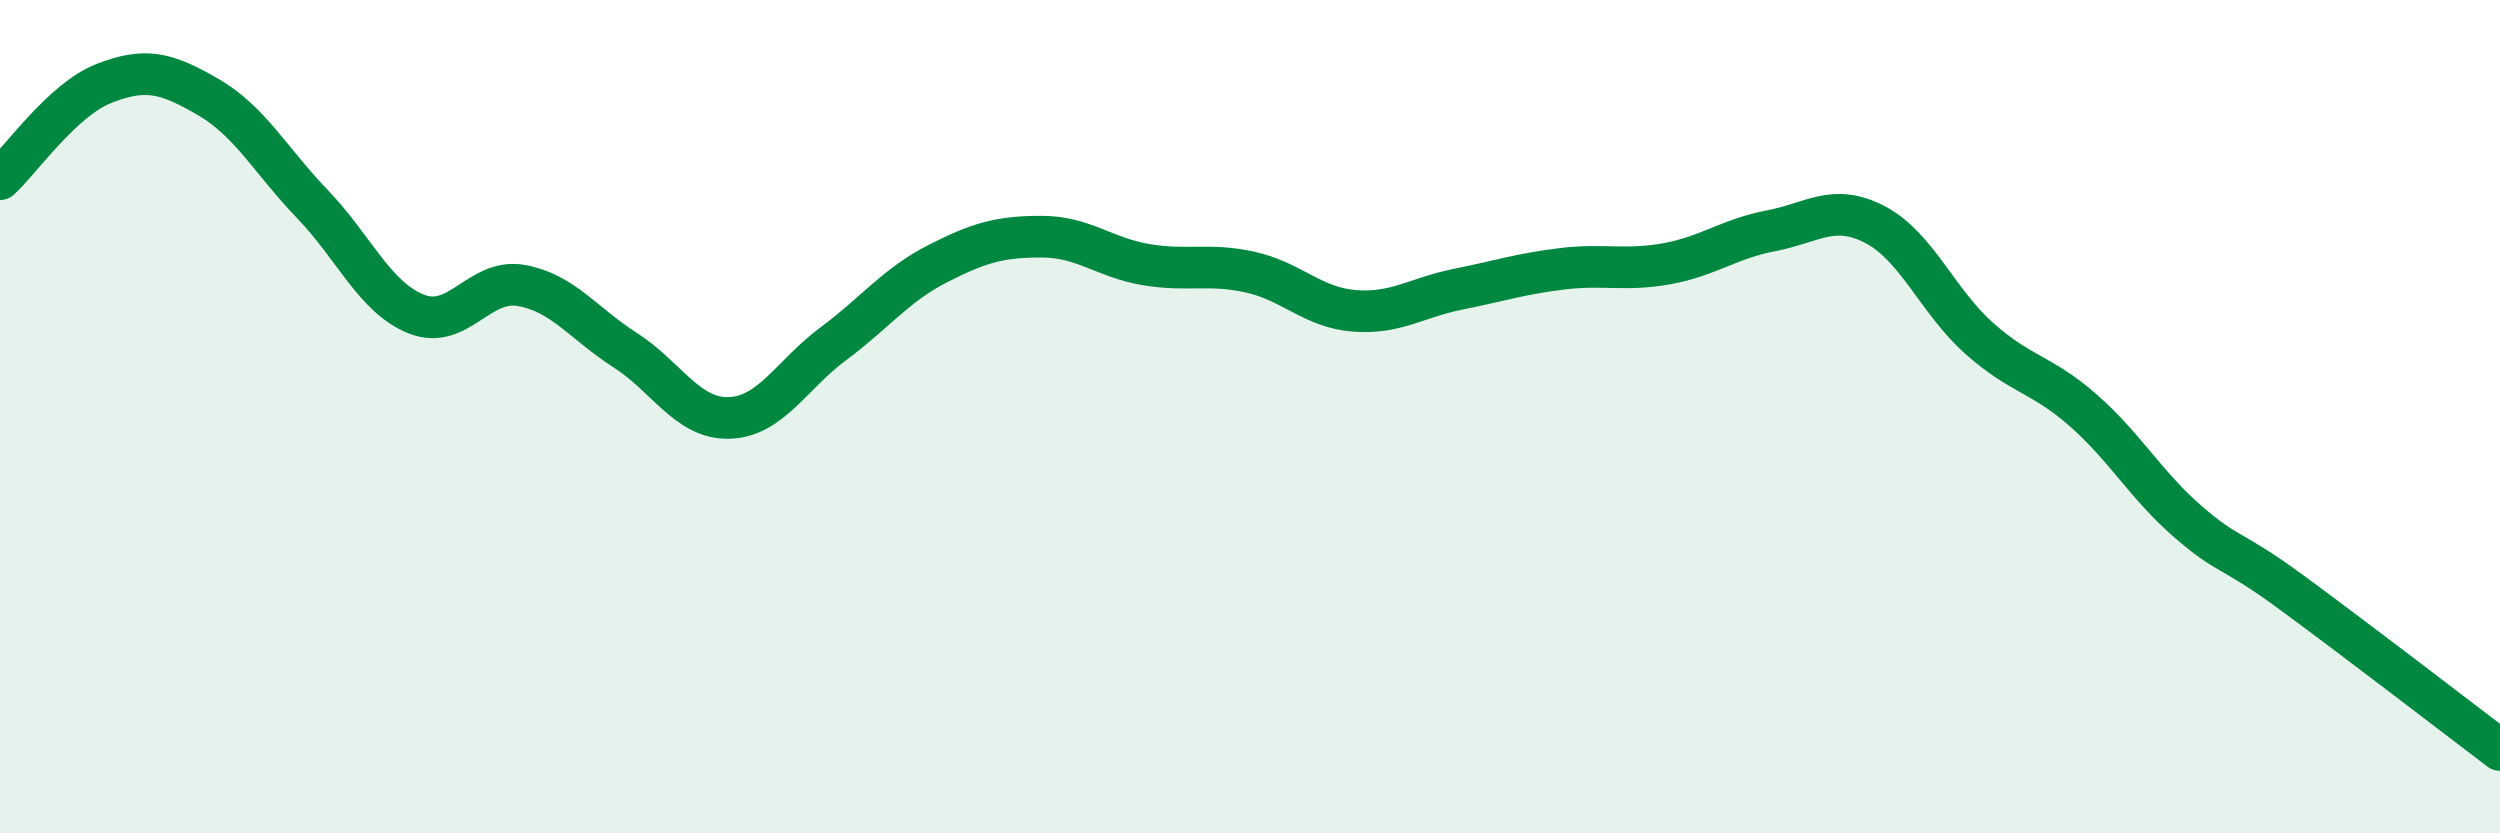
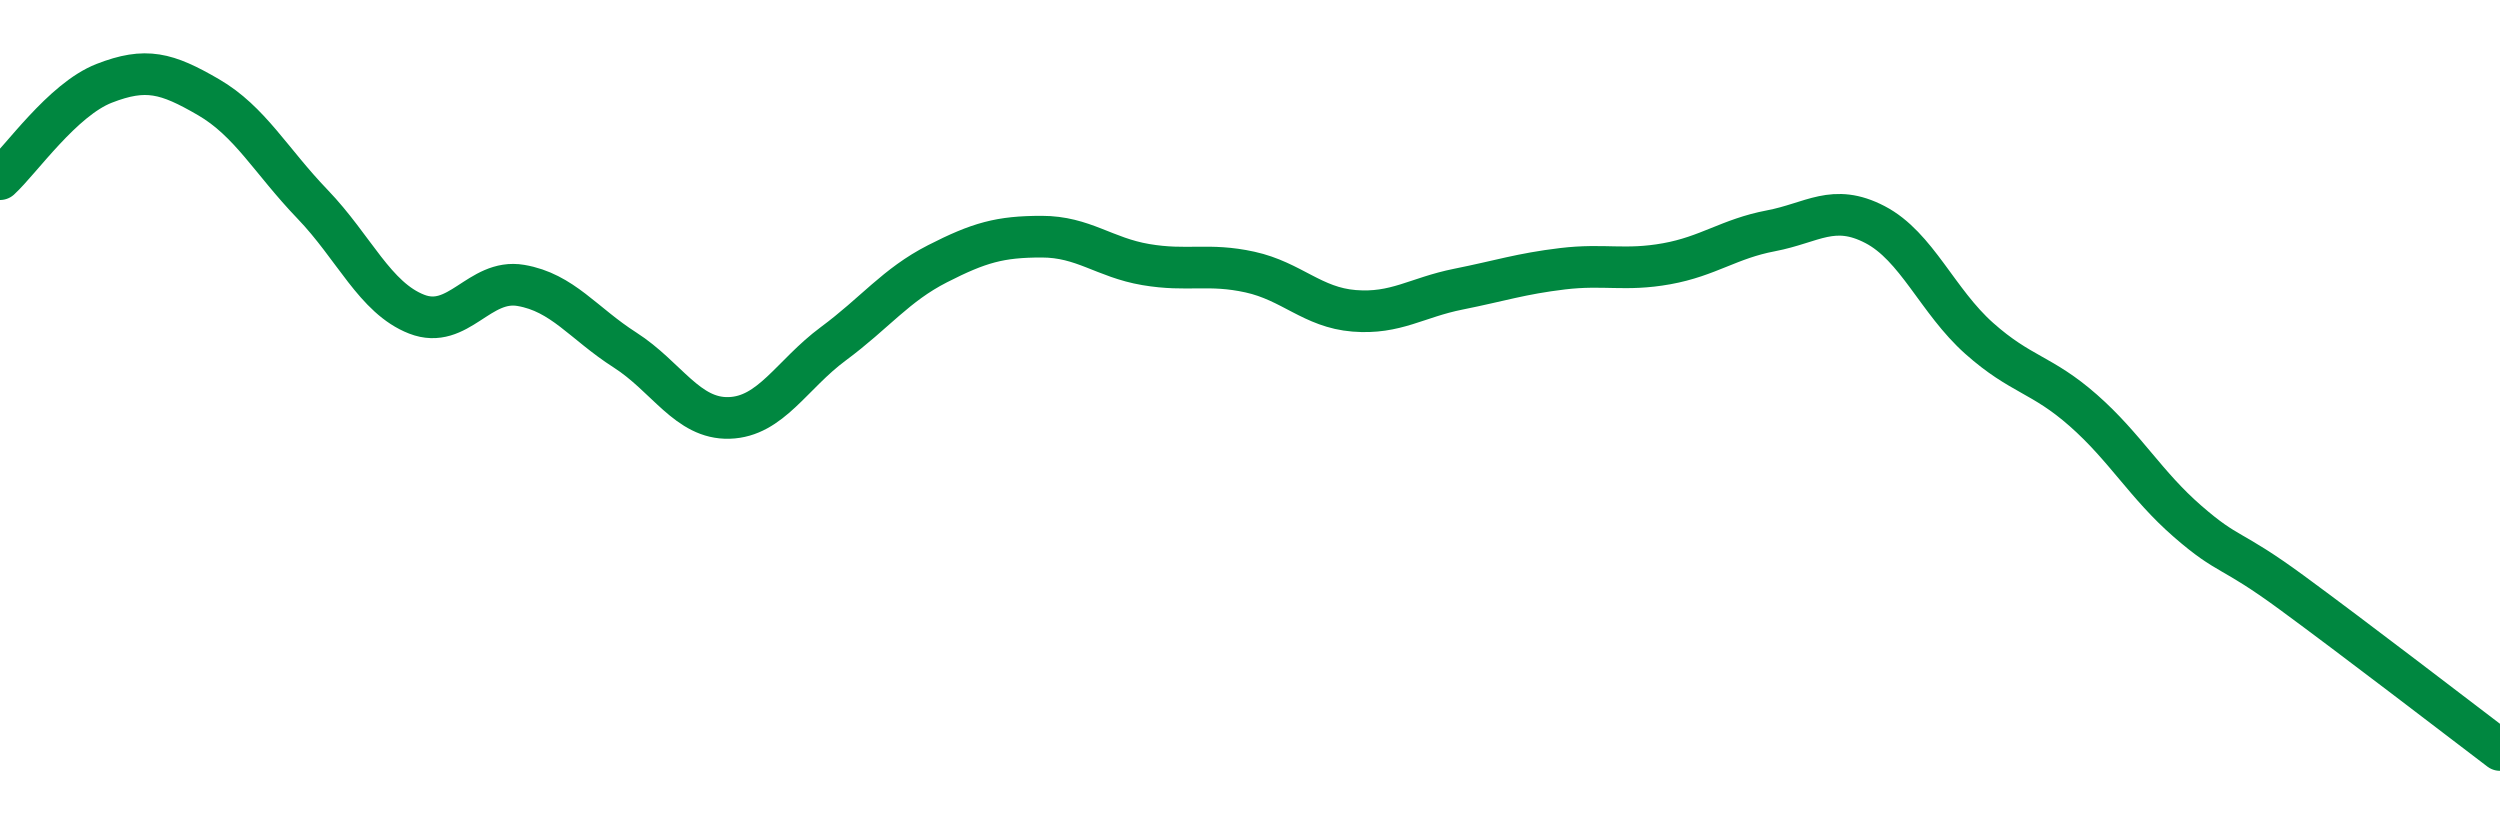
<svg xmlns="http://www.w3.org/2000/svg" width="60" height="20" viewBox="0 0 60 20">
-   <path d="M 0,4.3 C 0.5,3.84 1.5,2.39 2.5,2 C 3.5,1.61 4,1.75 5,2.33 C 6,2.91 6.5,3.86 7.5,4.9 C 8.5,5.94 9,7.15 10,7.54 C 11,7.93 11.5,6.68 12.5,6.85 C 13.5,7.02 14,7.76 15,8.4 C 16,9.04 16.5,10.06 17.5,10.03 C 18.5,10 19,8.99 20,8.25 C 21,7.51 21.5,6.84 22.5,6.33 C 23.5,5.82 24,5.68 25,5.68 C 26,5.68 26.5,6.18 27.5,6.35 C 28.5,6.52 29,6.31 30,6.53 C 31,6.75 31.5,7.38 32.5,7.46 C 33.5,7.54 34,7.14 35,6.94 C 36,6.74 36.5,6.57 37.5,6.45 C 38.5,6.33 39,6.51 40,6.33 C 41,6.15 41.5,5.73 42.5,5.54 C 43.5,5.35 44,4.87 45,5.39 C 46,5.91 46.5,7.23 47.5,8.12 C 48.5,9.01 49,8.97 50,9.85 C 51,10.73 51.5,11.64 52.5,12.51 C 53.5,13.38 53.5,13.12 55,14.22 C 56.5,15.32 59,17.24 60,18L60 20L0 20Z" fill="#008740" opacity="0.1" stroke-linecap="round" stroke-linejoin="round" />
  <path d="M 0,4.3 C 0.5,3.84 1.5,2.39 2.5,2 C 3.5,1.61 4,1.75 5,2.33 C 6,2.91 6.5,3.86 7.5,4.9 C 8.5,5.94 9,7.15 10,7.54 C 11,7.93 11.5,6.68 12.5,6.85 C 13.5,7.02 14,7.76 15,8.4 C 16,9.04 16.5,10.06 17.5,10.03 C 18.5,10 19,8.99 20,8.25 C 21,7.51 21.5,6.84 22.5,6.33 C 23.5,5.82 24,5.68 25,5.68 C 26,5.68 26.5,6.18 27.5,6.35 C 28.5,6.52 29,6.31 30,6.53 C 31,6.75 31.5,7.38 32.5,7.46 C 33.5,7.54 34,7.14 35,6.94 C 36,6.74 36.5,6.57 37.5,6.45 C 38.5,6.33 39,6.51 40,6.33 C 41,6.15 41.5,5.73 42.5,5.54 C 43.5,5.35 44,4.87 45,5.39 C 46,5.91 46.5,7.23 47.5,8.12 C 48.5,9.01 49,8.97 50,9.85 C 51,10.73 51.5,11.64 52.5,12.51 C 53.5,13.38 53.5,13.12 55,14.22 C 56.5,15.32 59,17.24 60,18" stroke="#008740" stroke-width="1" fill="none" stroke-linecap="round" stroke-linejoin="round" />
</svg>